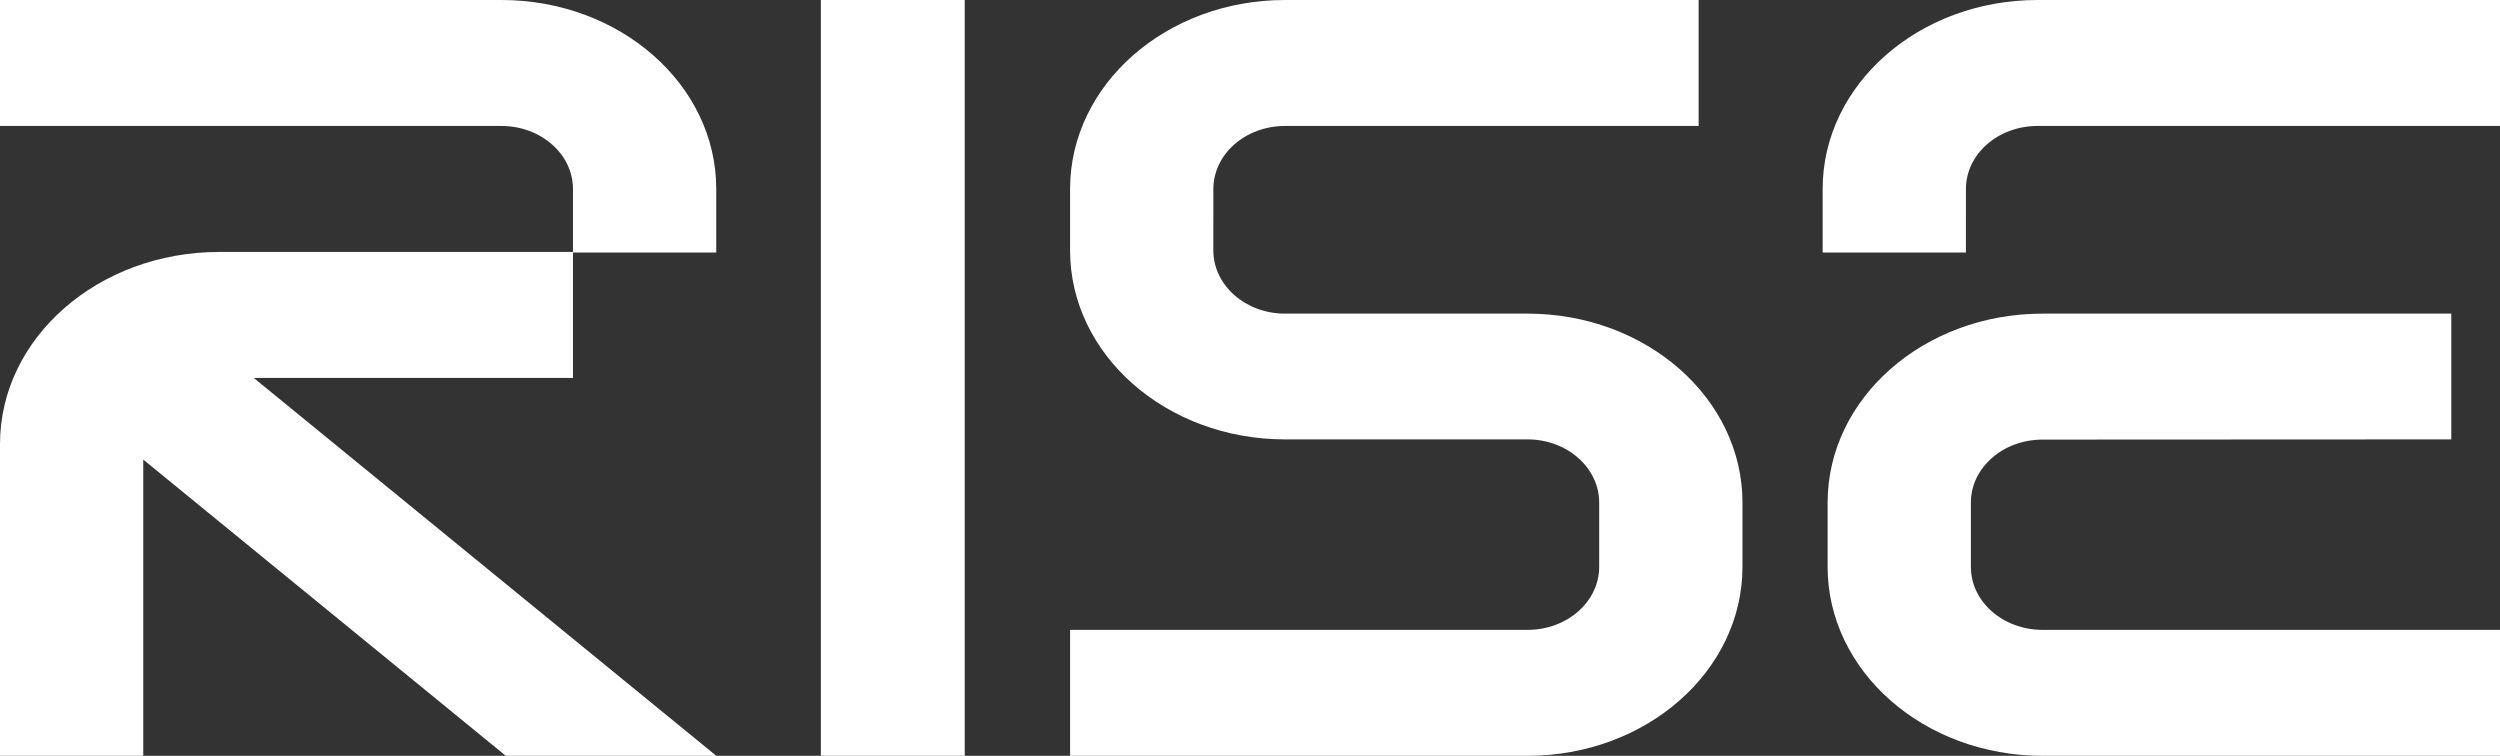
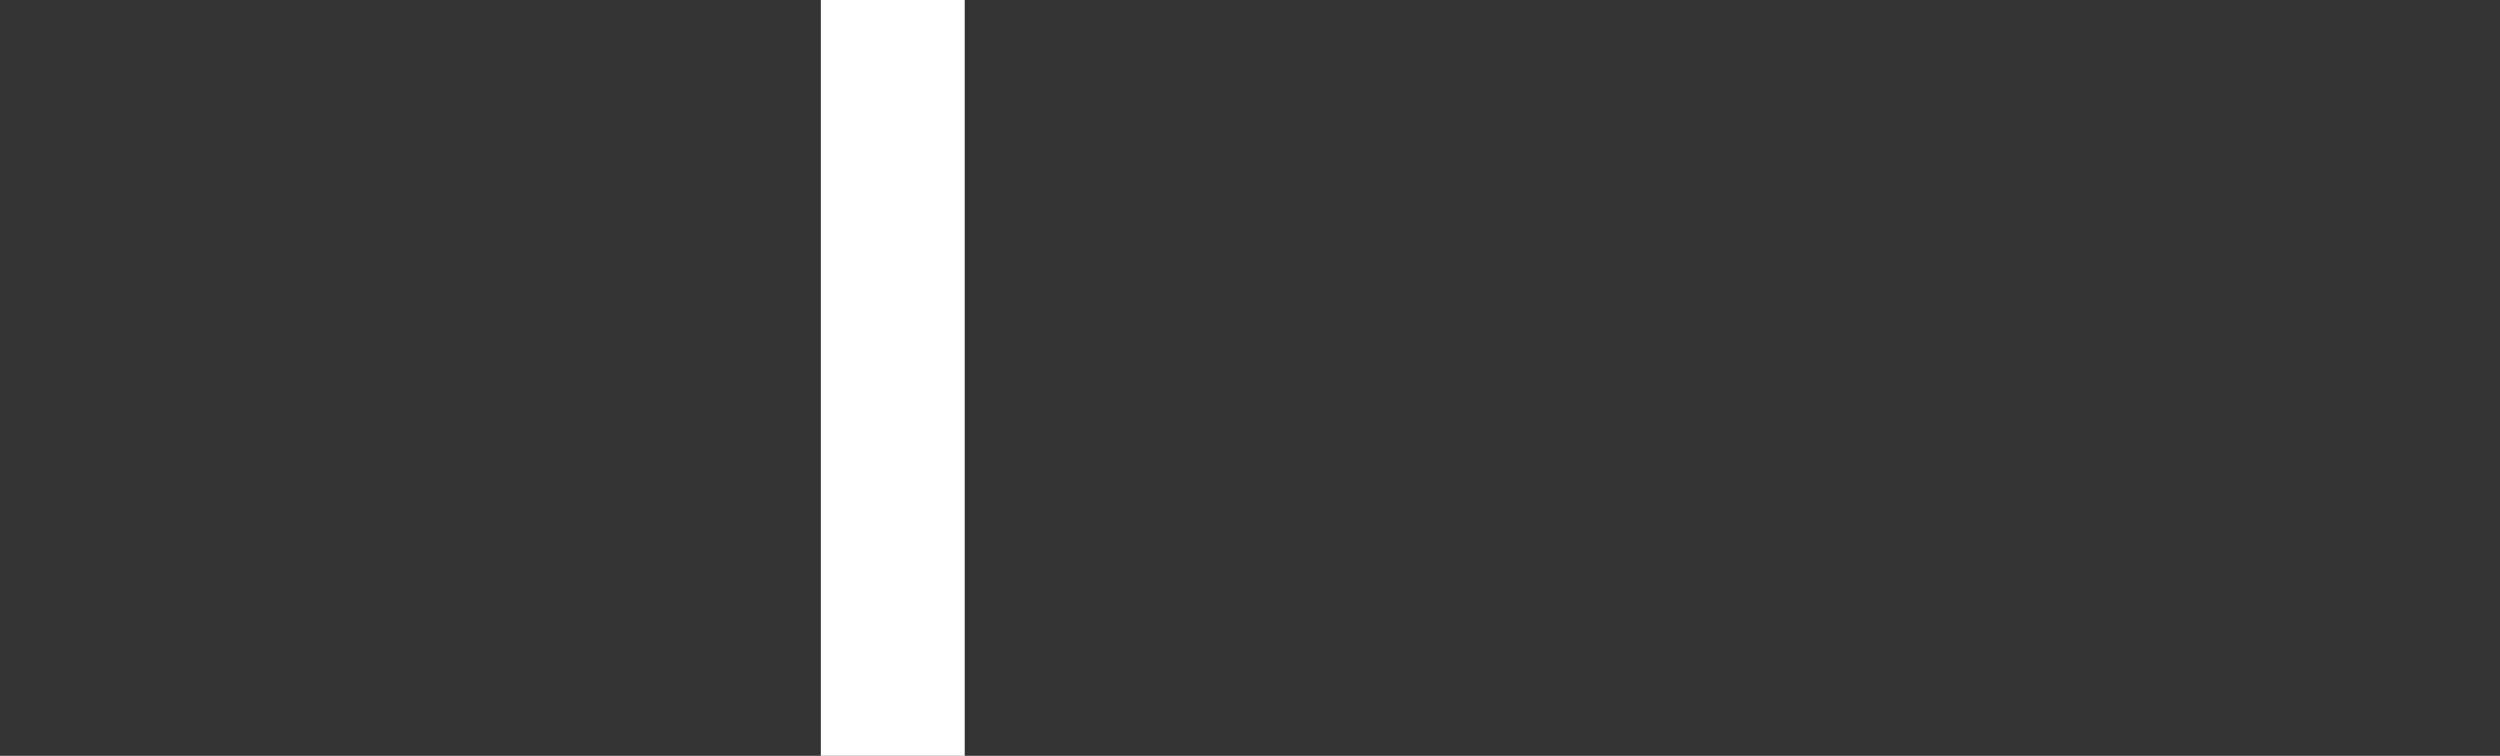
<svg xmlns="http://www.w3.org/2000/svg" width="86" height="26" viewBox="0 0 86 26" fill="none">
  <rect x="0" y="0" width="86" height="26" fill="#333333" stroke="none" />
-   <path d="M17.246 0H0V4.333H17.246C18.607 4.333 19.71 5.303 19.71 6.5V8.667H7.542C3.377 8.667 0 11.626 0 15.277V26H4.928V15.81L17.398 25.999H24.639L8.728 13H19.71V8.688H24.639V6.5C24.639 2.91 21.328 0 17.246 0Z" fill="white" />
  <path d="M33.186 0H28.237V26H33.186V0Z" fill="white" />
-   <path d="M36.811 8.615C36.811 12.205 40.121 15.115 44.203 15.115H52.549C53.909 15.115 55.012 16.092 55.012 17.289L55.012 19.5C55.012 20.697 53.909 21.667 52.549 21.667H36.811V26H52.549C56.63 26 59.941 23.09 59.941 19.5L59.941 17.289C59.941 13.699 56.63 10.789 52.549 10.789H44.203C42.843 10.789 41.739 9.812 41.739 8.615L41.74 6.5C41.74 5.303 42.843 4.333 44.203 4.333H58.433V0H44.203C40.121 0 36.811 2.91 36.811 6.5L36.811 8.615Z" fill="white" />
-   <path d="M62.699 6.5L62.699 8.688H67.627L67.628 6.5C67.628 5.303 68.731 4.333 70.091 4.333H86V0H70.091C66.01 0 62.699 2.91 62.699 6.5Z" fill="white" />
-   <path d="M70.262 10.789H84.324V15.115L70.262 15.122C68.901 15.122 67.798 16.092 67.798 17.289L67.798 19.5C67.798 20.697 68.902 21.667 70.262 21.667H86V26H70.262C66.18 26 62.87 23.09 62.87 19.5L62.87 17.289C62.87 13.699 66.18 10.789 70.262 10.789Z" fill="white" />
</svg>